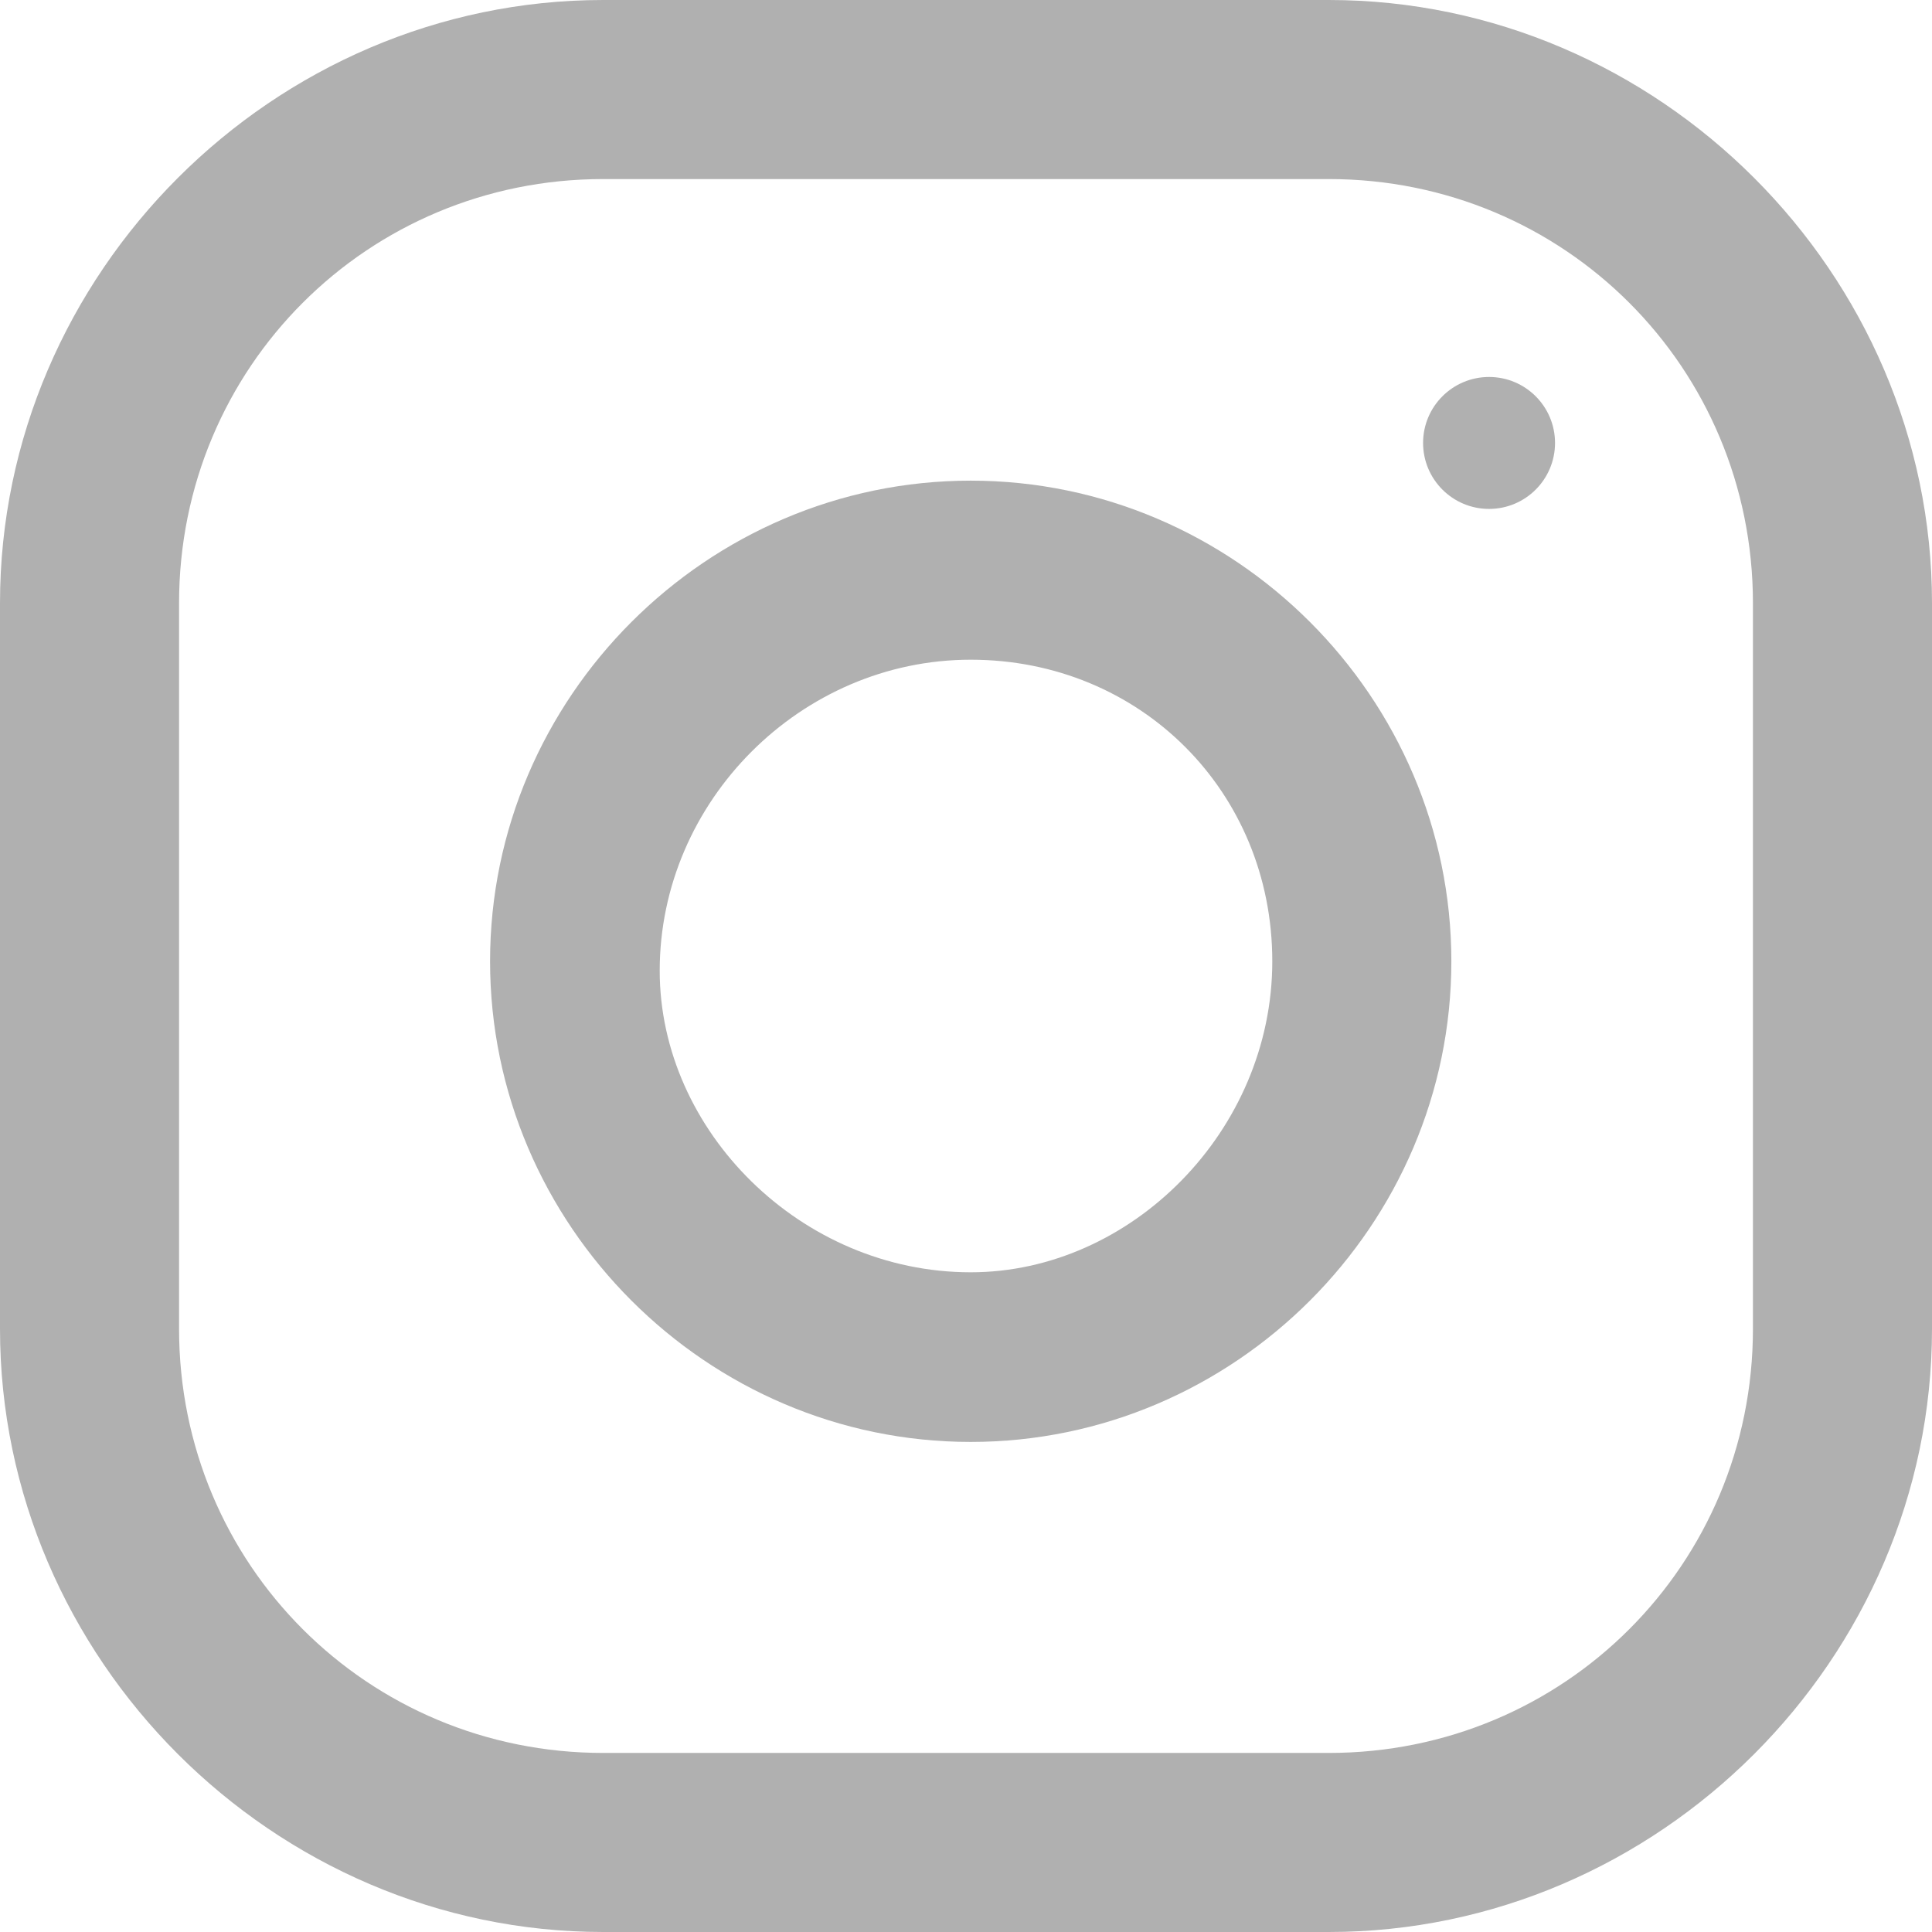
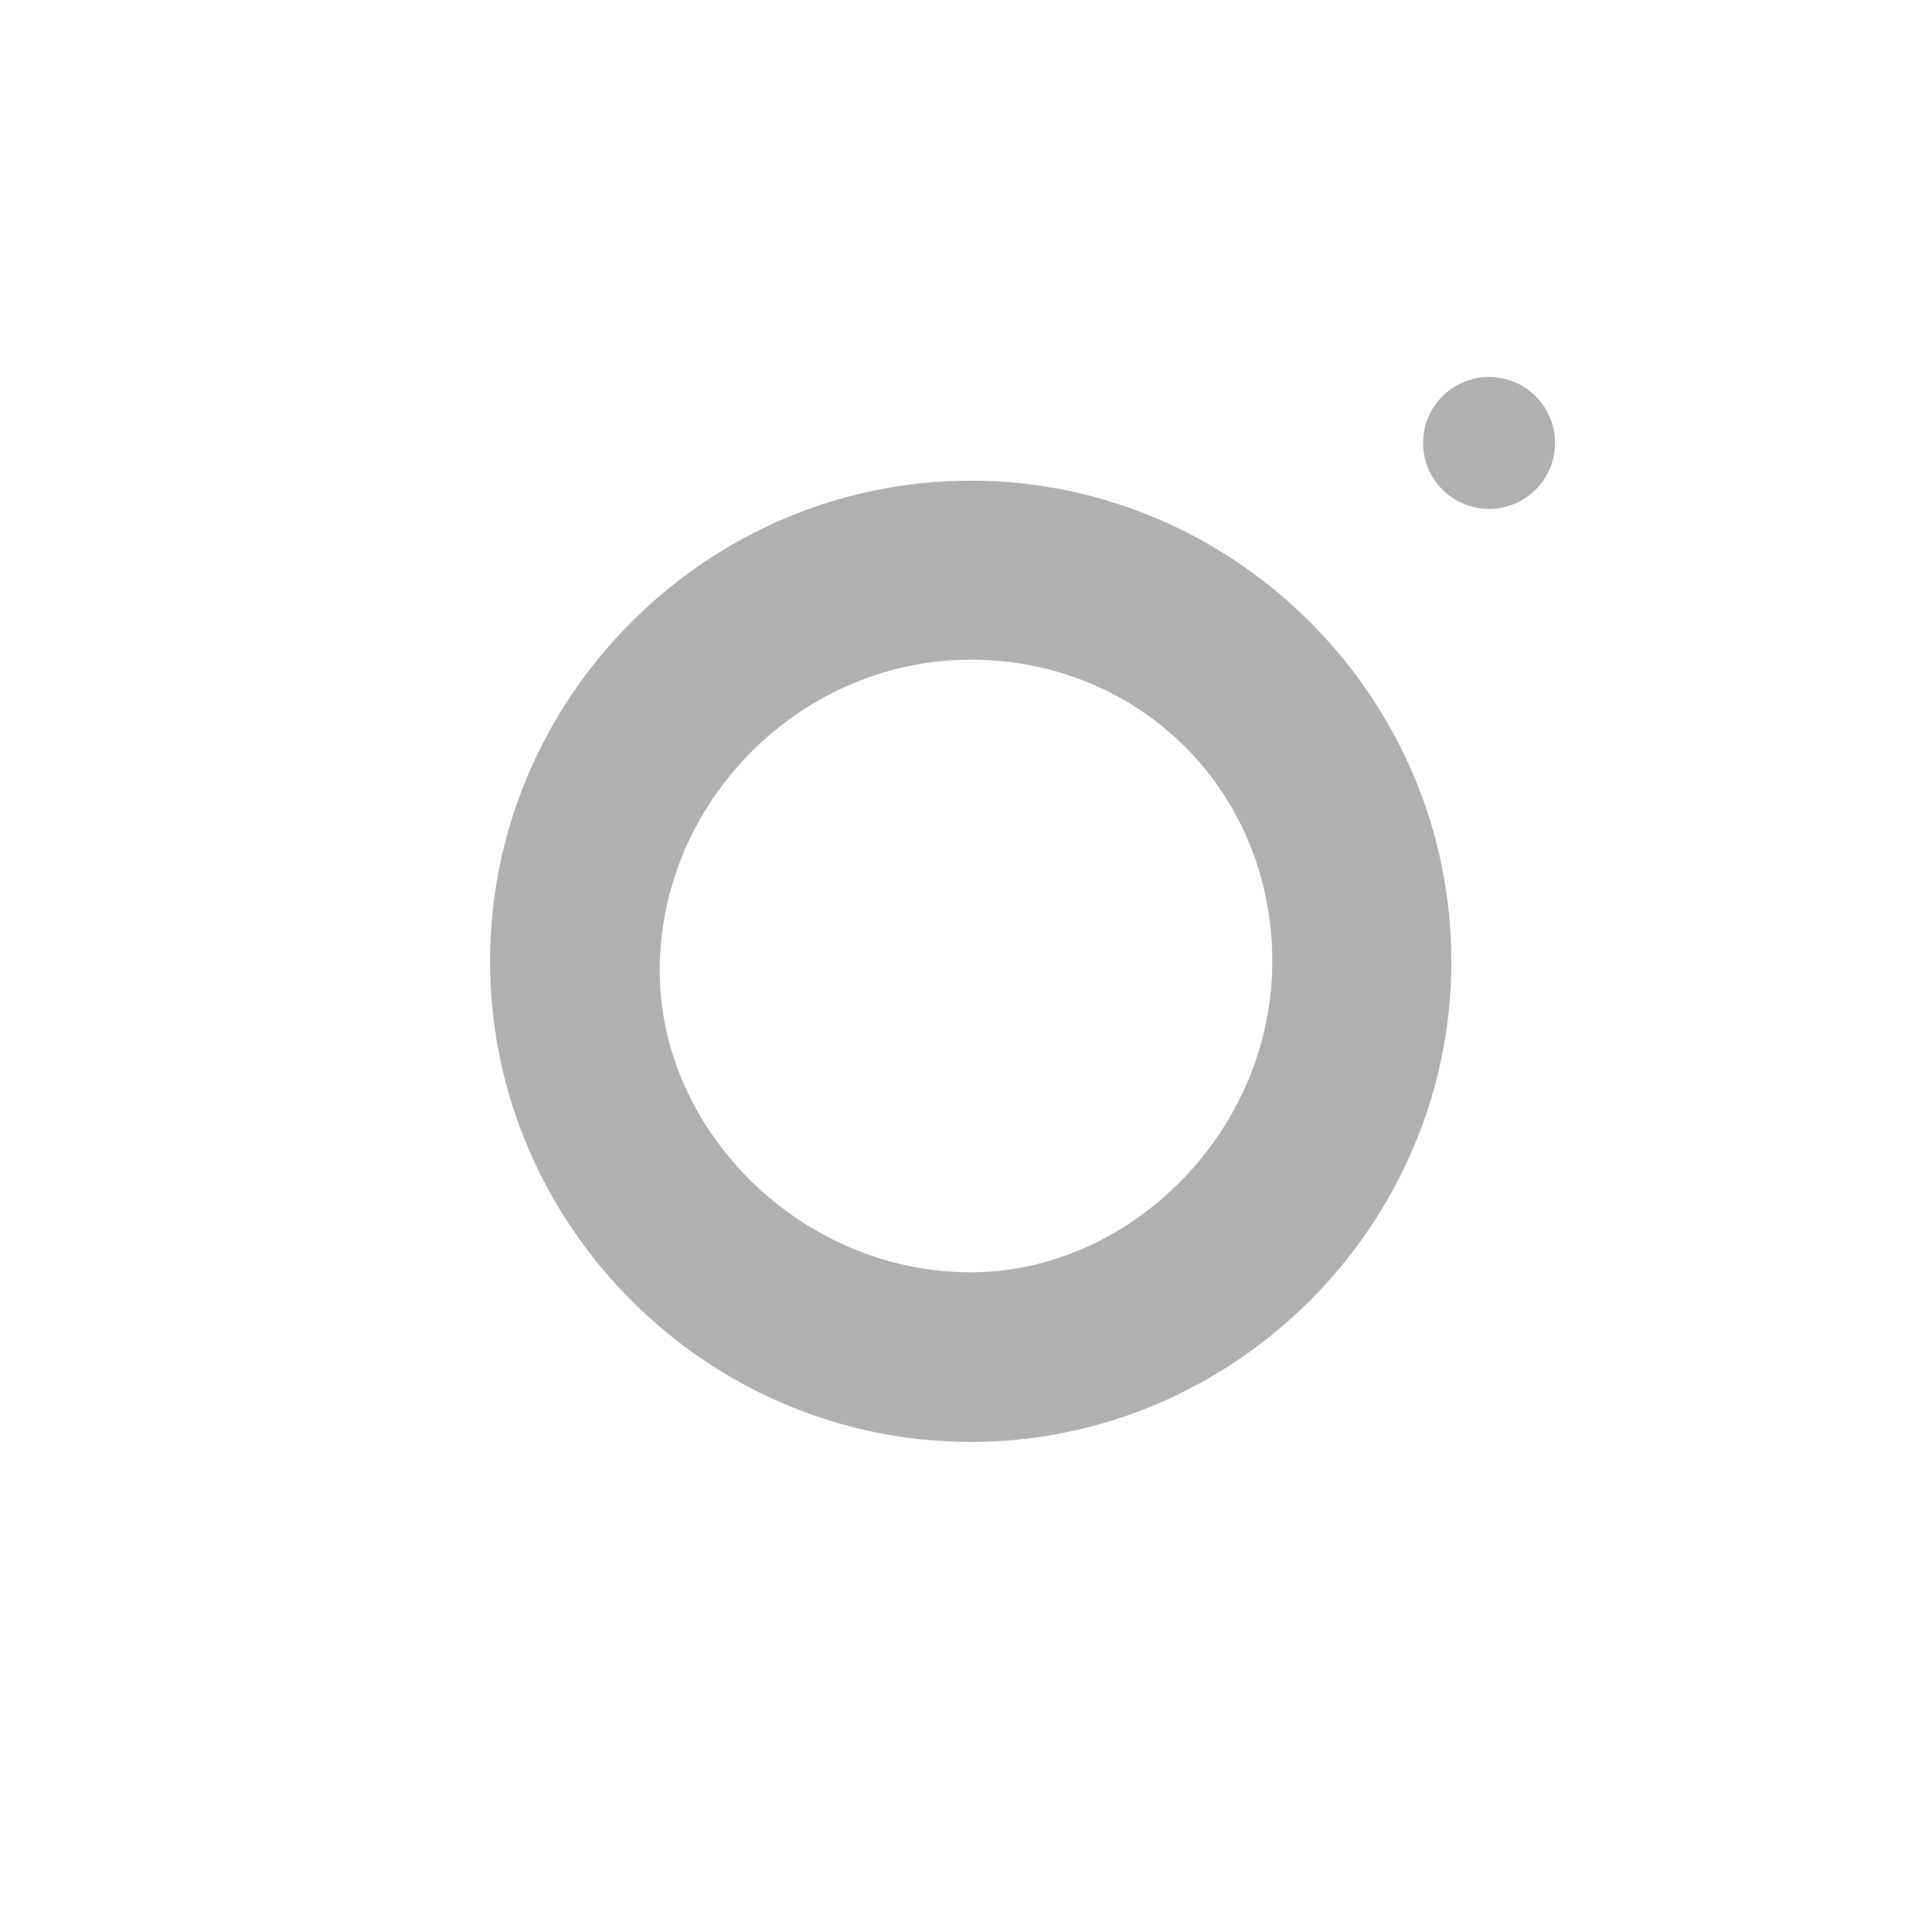
<svg xmlns="http://www.w3.org/2000/svg" version="1.1" id="Layer_1" x="0px" y="0px" viewBox="0 0 20.5 20.5" style="enable-background:new 0 0 20.5 20.5;" xml:space="preserve">
  <style type="text/css">
	.st0{fill:#B0B0B0;}
</style>
  <g>
-     <path class="st0" d="M14.1,0H6.4C2.9,0,0,2.9,0,6.4v7.7c0,3.5,2.9,6.4,6.4,6.4h7.7c3.5,0,6.4-2.9,6.4-6.4V6.4   C20.5,2.9,17.6,0,14.1,0z M18.6,14.1c0,2.5-2,4.5-4.5,4.5H6.4c-2.5,0-4.5-2-4.5-4.5V6.4c0-2.5,2-4.5,4.5-4.5h7.7   c2.5,0,4.5,2,4.5,4.5V14.1z" />
    <path class="st0" d="M10.3,5.1c-2.8,0-5.1,2.3-5.1,5.1s2.3,5.1,5.1,5.1s5.1-2.3,5.1-5.1S13.1,5.1,10.3,5.1z M10.3,13.5   C8.5,13.5,7,12,7,10.3C7,8.5,8.5,7,10.3,7s3.2,1.4,3.2,3.2C13.5,12,12,13.5,10.3,13.5z" />
    <circle class="st0" cx="15.8" cy="4.7" r="0.7" />
  </g>
</svg>